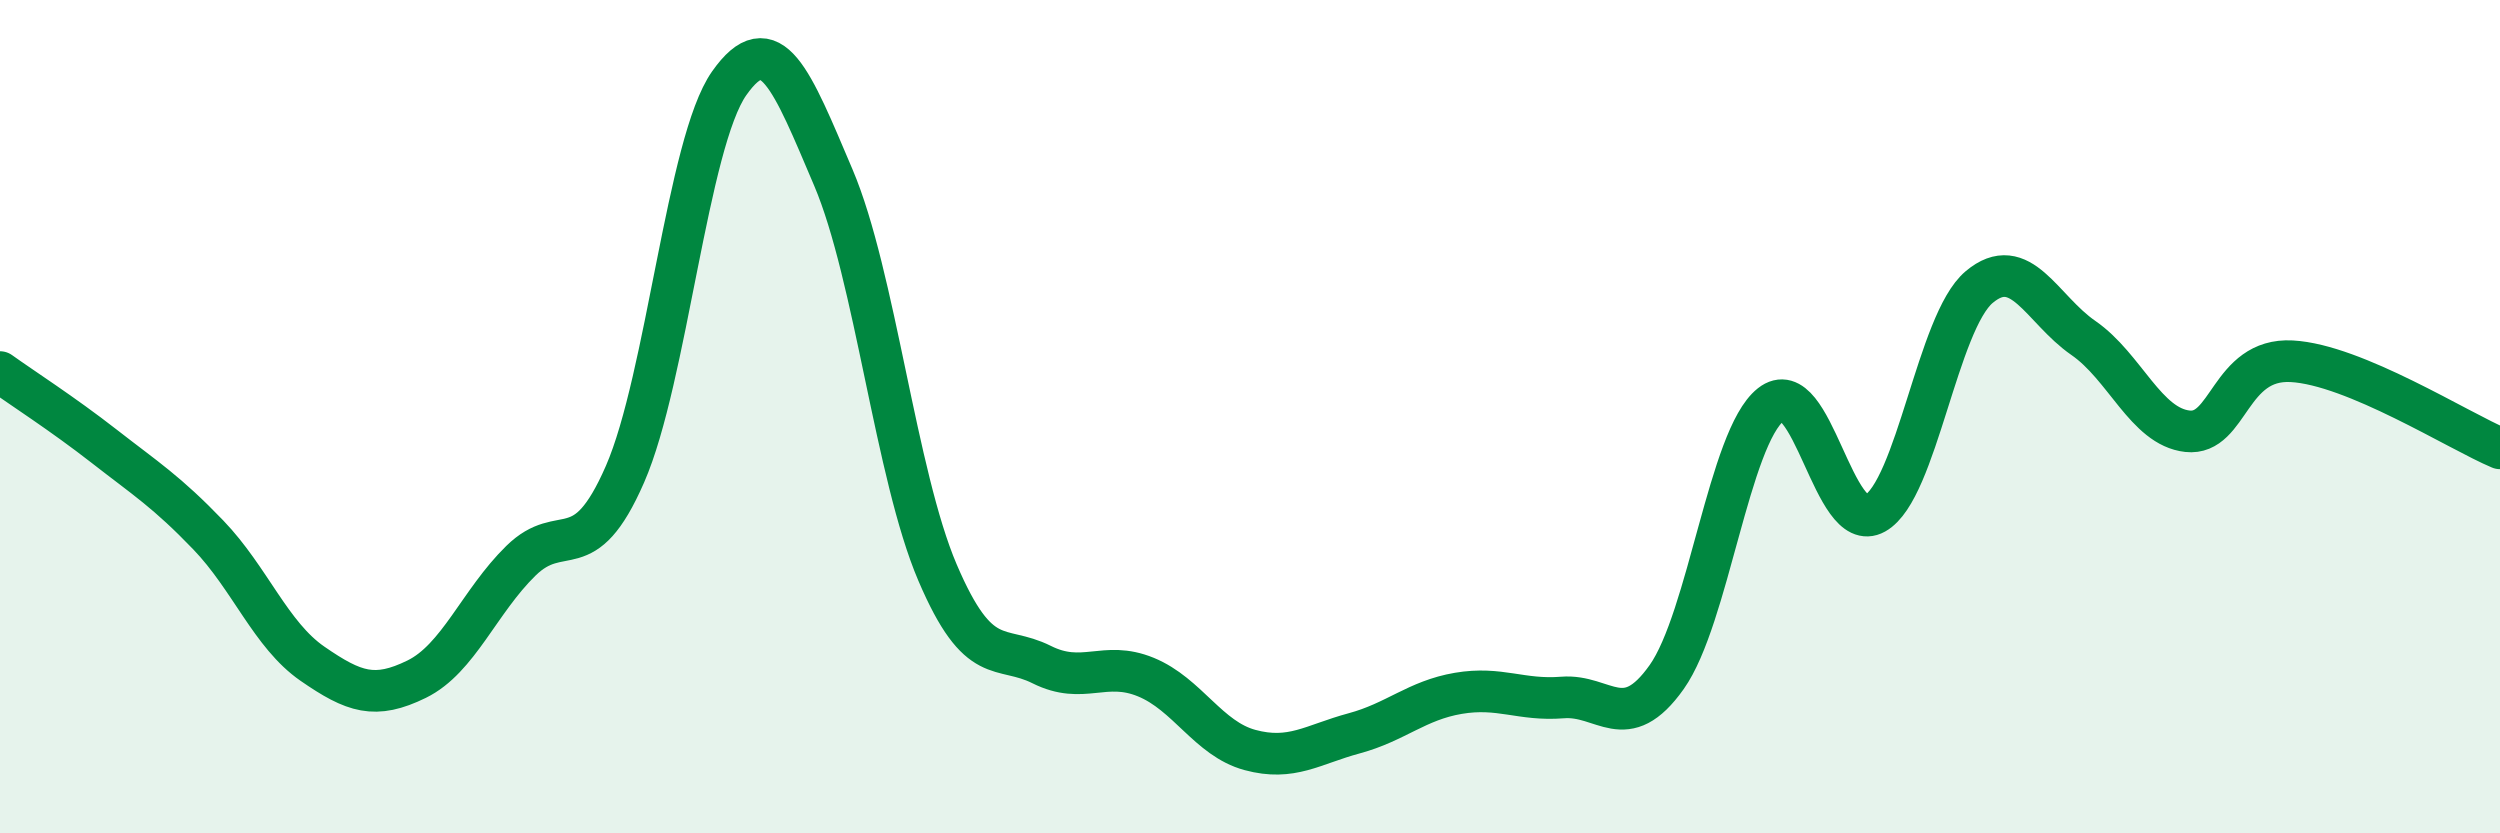
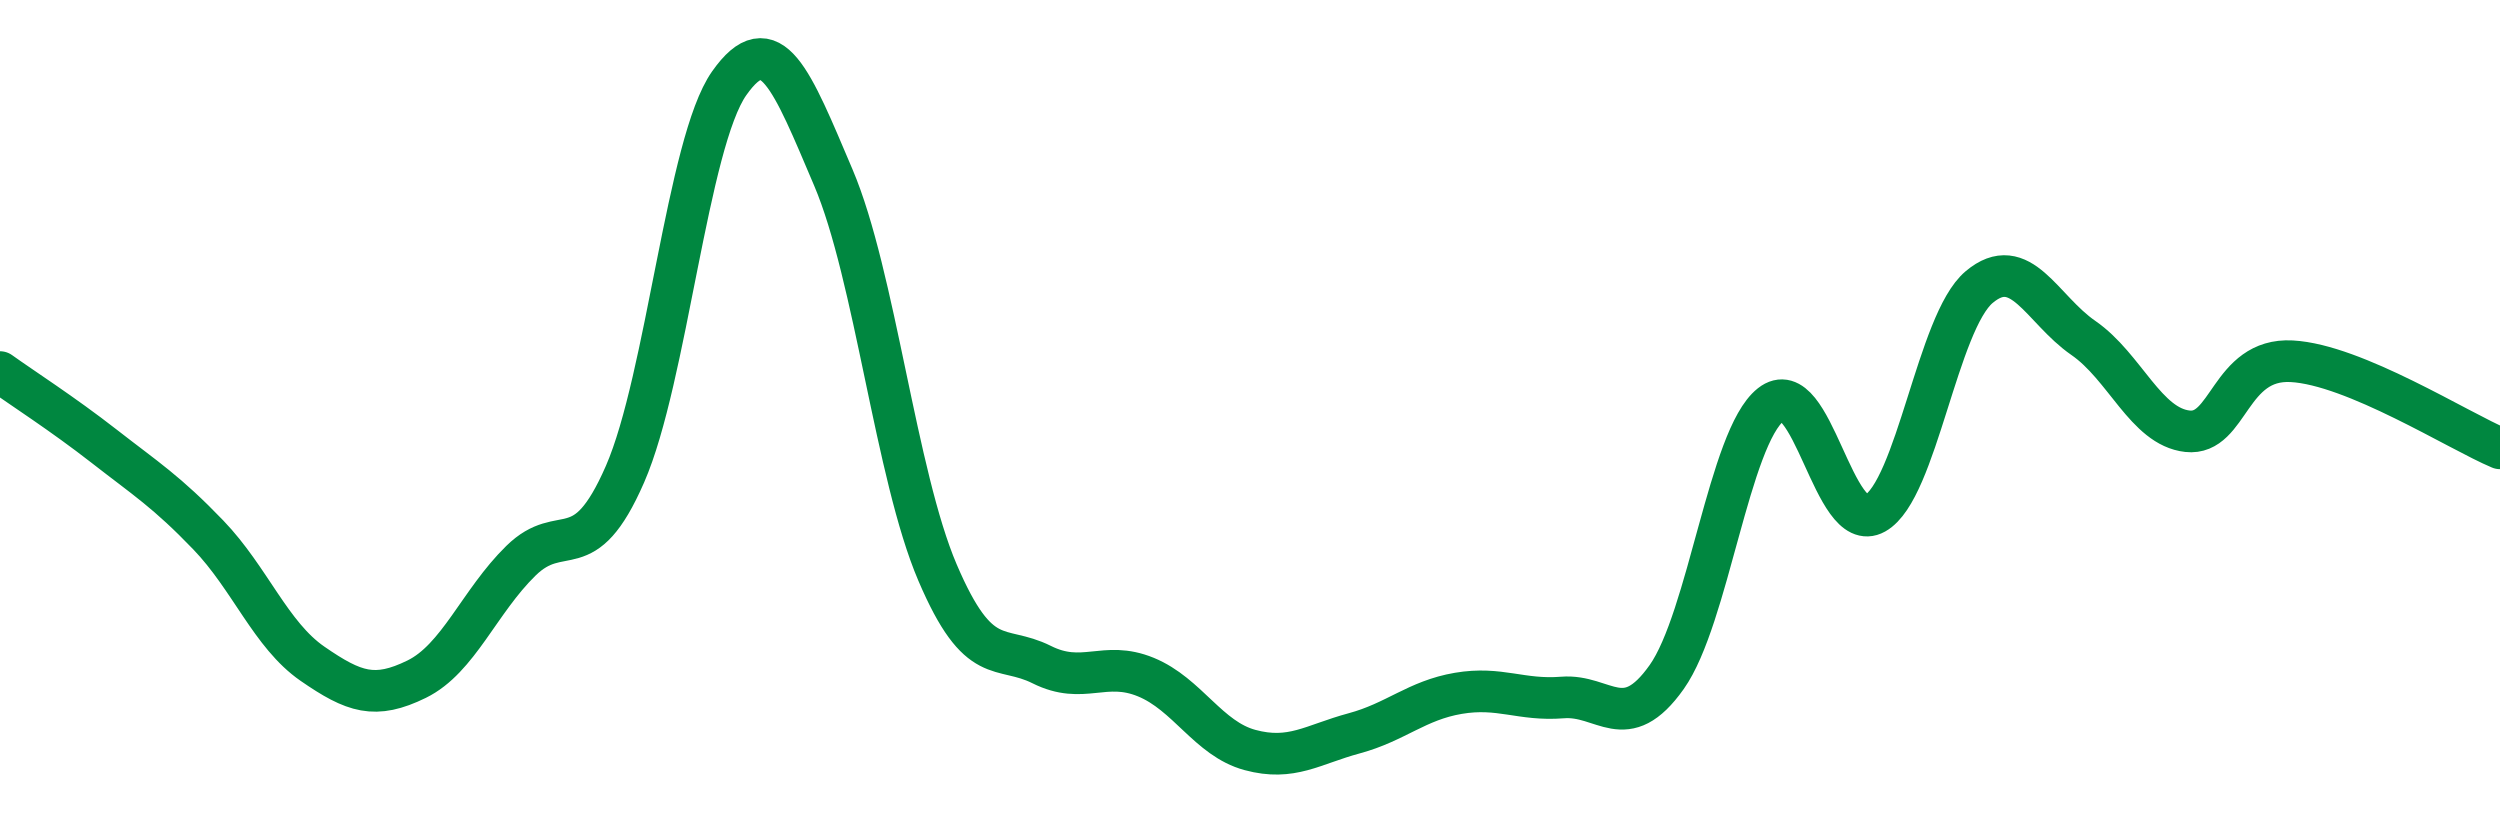
<svg xmlns="http://www.w3.org/2000/svg" width="60" height="20" viewBox="0 0 60 20">
-   <path d="M 0,8.93 C 0.5,9.29 1.5,9.93 2.5,10.71 C 3.5,11.49 4,11.8 5,12.84 C 6,13.88 6.5,15.24 7.5,15.93 C 8.5,16.62 9,16.79 10,16.3 C 11,15.81 11.5,14.44 12.5,13.46 C 13.5,12.48 14,13.67 15,11.38 C 16,9.09 16.5,3.42 17.5,2 C 18.5,0.58 19,1.91 20,4.26 C 21,6.61 21.5,11.4 22.5,13.74 C 23.5,16.08 24,15.45 25,15.95 C 26,16.45 26.5,15.84 27.5,16.25 C 28.5,16.66 29,17.73 30,18 C 31,18.27 31.5,17.87 32.5,17.6 C 33.5,17.33 34,16.81 35,16.64 C 36,16.47 36.5,16.82 37.5,16.74 C 38.5,16.66 39,17.66 40,16.25 C 41,14.84 41.5,10.5 42.5,9.71 C 43.5,8.92 44,12.88 45,12.32 C 46,11.76 46.5,7.73 47.5,6.89 C 48.5,6.05 49,7.42 50,8.11 C 51,8.8 51.5,10.24 52.5,10.35 C 53.5,10.46 53.5,8.59 55,8.67 C 56.5,8.75 59,10.34 60,10.76L60 20L0 20Z" fill="#008740" opacity="0.1" stroke-linecap="round" stroke-linejoin="round" />
  <path d="M 0,8.93 C 0.5,9.29 1.5,9.93 2.5,10.71 C 3.5,11.49 4,11.8 5,12.84 C 6,13.88 6.5,15.24 7.5,15.93 C 8.5,16.62 9,16.79 10,16.3 C 11,15.81 11.5,14.44 12.5,13.46 C 13.5,12.48 14,13.67 15,11.38 C 16,9.09 16.5,3.42 17.5,2 C 18.5,0.58 19,1.91 20,4.26 C 21,6.61 21.5,11.4 22.5,13.74 C 23.5,16.08 24,15.45 25,15.95 C 26,16.45 26.5,15.84 27.5,16.25 C 28.5,16.66 29,17.73 30,18 C 31,18.27 31.5,17.87 32.5,17.6 C 33.5,17.33 34,16.81 35,16.64 C 36,16.47 36.5,16.82 37.5,16.74 C 38.5,16.66 39,17.66 40,16.25 C 41,14.84 41.5,10.5 42.5,9.71 C 43.5,8.92 44,12.88 45,12.32 C 46,11.76 46.5,7.73 47.5,6.89 C 48.5,6.05 49,7.42 50,8.11 C 51,8.8 51.5,10.24 52.5,10.35 C 53.5,10.46 53.5,8.59 55,8.67 C 56.5,8.75 59,10.34 60,10.76" stroke="#008740" stroke-width="1" fill="none" stroke-linecap="round" stroke-linejoin="round" />
</svg>